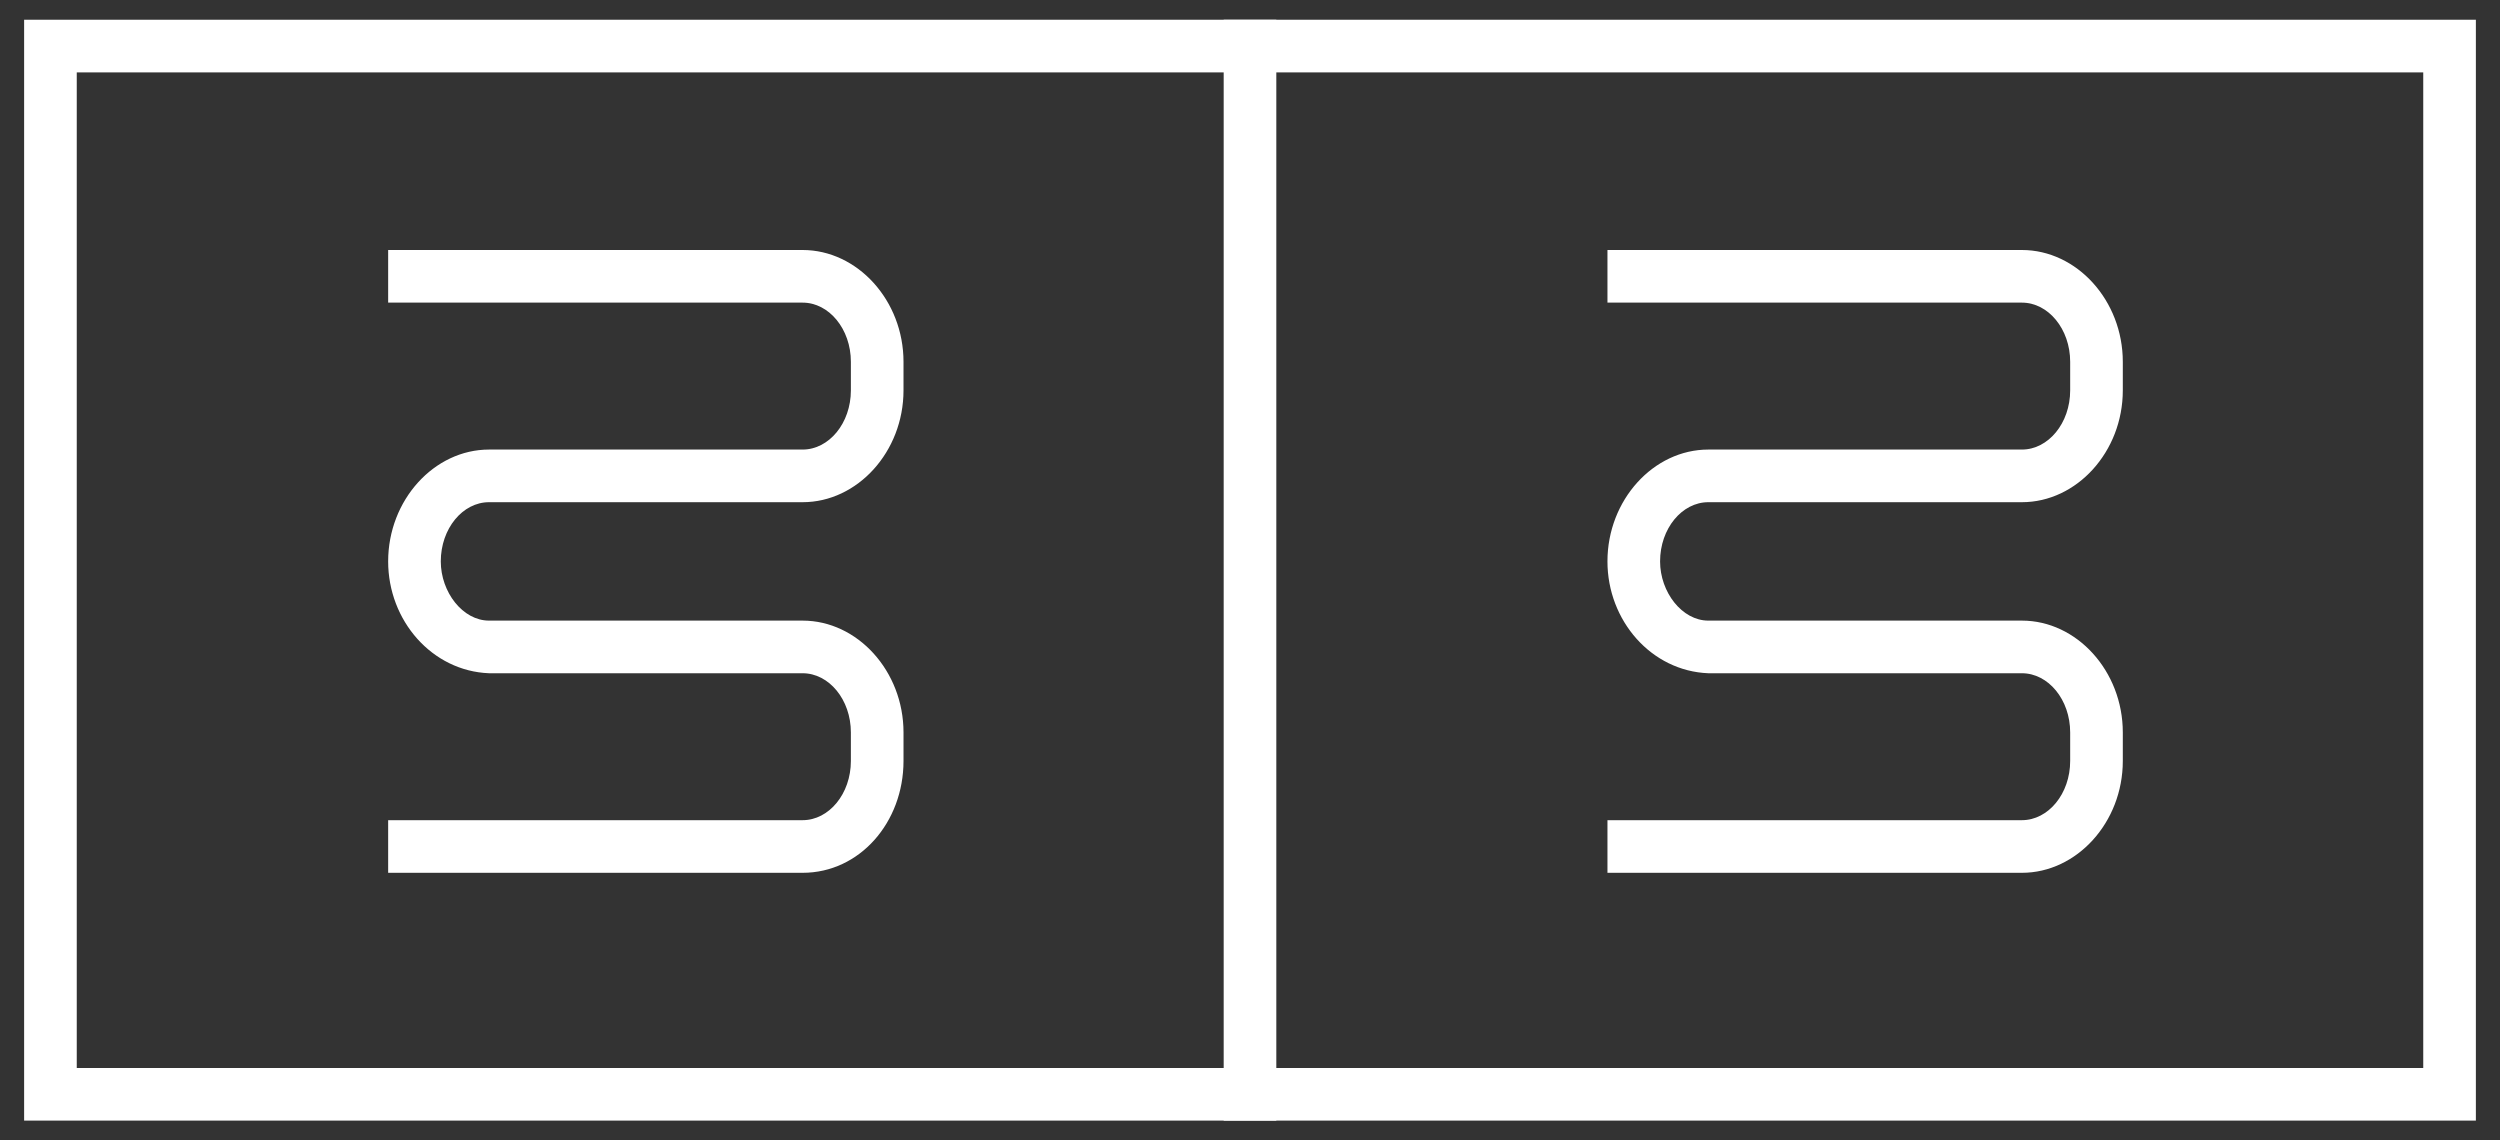
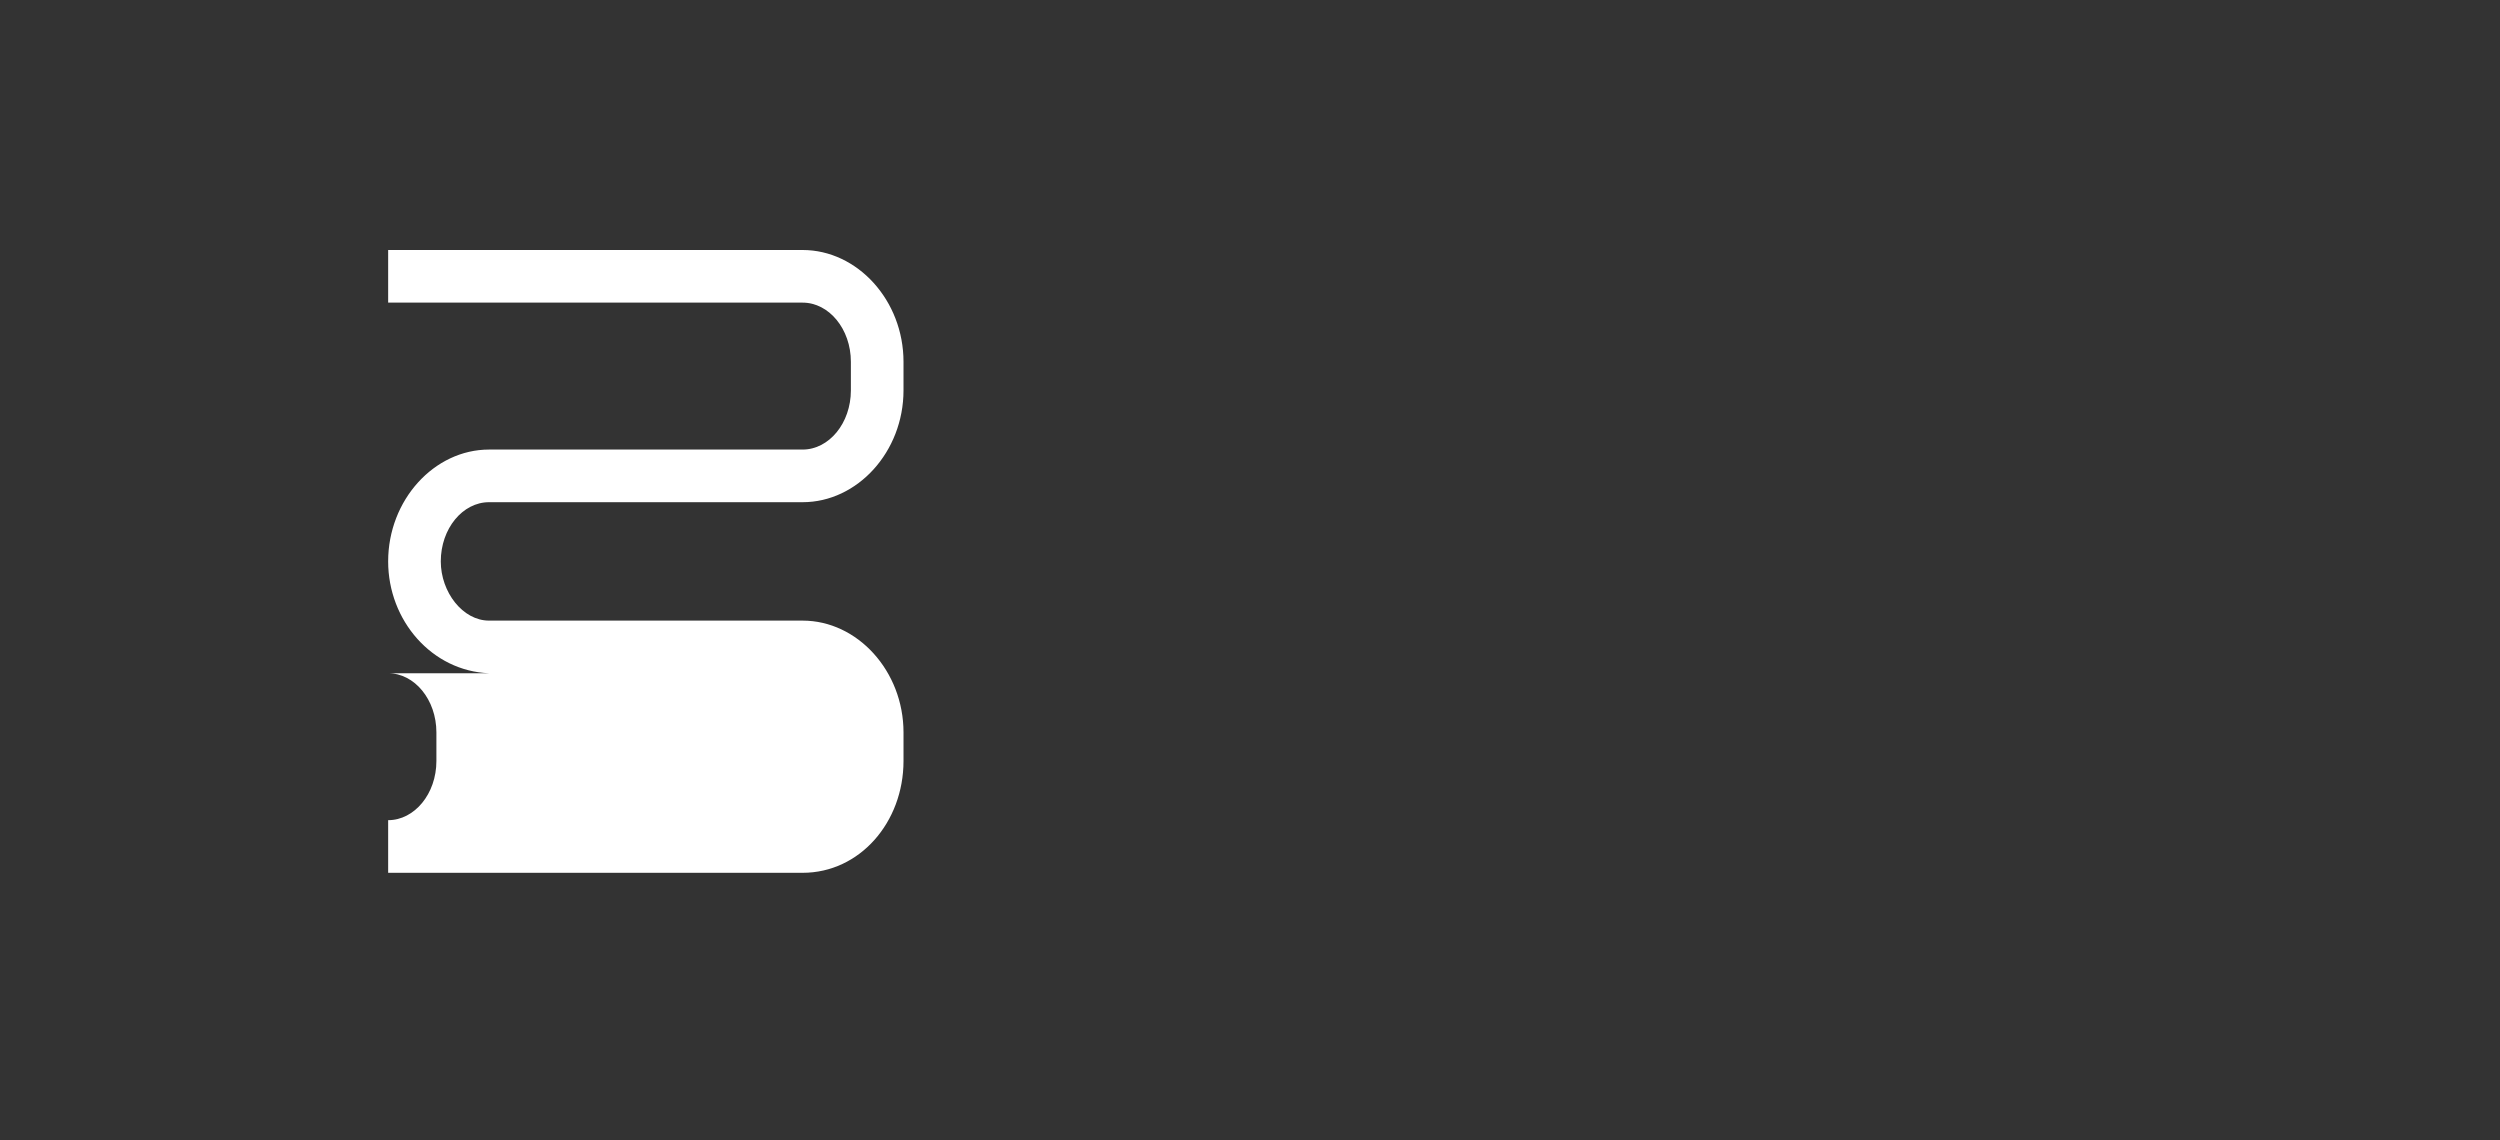
<svg xmlns="http://www.w3.org/2000/svg" version="1.1" id="Layer_1" x="0px" y="0px" viewBox="0 0 114 52" style="enable-background:new 0 0 114 52;" xml:space="preserve">
  <rect x="0" y="0" width="114" height="52" fill="#333333" stroke="none" />
  <style type="text/css">
	.st0{fill:#FFFFFF;}
	.st1{fill:none;stroke:#FFFFFF;stroke-width:2;stroke-linecap:square;stroke-miterlimit:10;}
</style>
  <g>
    <g>
-       <path class="st0" d="M36.6,39.8H17.7v-2.4h18.9c1.2,0,2.2-1.2,2.2-2.7v-1.3c0-1.5-1-2.7-2.2-2.7H22.3c-2.6-0.1-4.6-2.4-4.6-5.1    c0-2.8,2.1-5.1,4.6-5.1h14.3c1.2,0,2.2-1.2,2.2-2.7v-1.3c0-1.5-1-2.7-2.2-2.7H17.7v-2.4h18.9c2.5,0,4.6,2.3,4.6,5.1v1.3    c0,2.8-2.1,5.1-4.6,5.1H22.3c-1.2,0-2.2,1.2-2.2,2.7c0,1.4,1,2.7,2.2,2.7h14.3c2.5,0,4.6,2.3,4.6,5.1v1.3    C41.2,37.5,39.2,39.8,36.6,39.8z" />
+       <path class="st0" d="M36.6,39.8H17.7v-2.4c1.2,0,2.2-1.2,2.2-2.7v-1.3c0-1.5-1-2.7-2.2-2.7H22.3c-2.6-0.1-4.6-2.4-4.6-5.1    c0-2.8,2.1-5.1,4.6-5.1h14.3c1.2,0,2.2-1.2,2.2-2.7v-1.3c0-1.5-1-2.7-2.2-2.7H17.7v-2.4h18.9c2.5,0,4.6,2.3,4.6,5.1v1.3    c0,2.8-2.1,5.1-4.6,5.1H22.3c-1.2,0-2.2,1.2-2.2,2.7c0,1.4,1,2.7,2.2,2.7h14.3c2.5,0,4.6,2.3,4.6,5.1v1.3    C41.2,37.5,39.2,39.8,36.6,39.8z" />
    </g>
    <g>
-       <path class="st0" d="M92.2,39.8H73.3v-2.4h18.9c1.2,0,2.2-1.2,2.2-2.7v-1.3c0-1.5-1-2.7-2.2-2.7H77.9c-2.6-0.1-4.6-2.4-4.6-5.1    c0-2.8,2.1-5.1,4.6-5.1h14.3c1.2,0,2.2-1.2,2.2-2.7v-1.3c0-1.5-1-2.7-2.2-2.7H73.3v-2.4h18.9c2.5,0,4.6,2.3,4.6,5.1v1.3    c0,2.8-2.1,5.1-4.6,5.1H77.9c-1.2,0-2.2,1.2-2.2,2.7c0,1.4,1,2.7,2.2,2.7h14.3c2.5,0,4.6,2.3,4.6,5.1v1.3    C96.8,37.5,94.7,39.8,92.2,39.8z" />
-     </g>
+       </g>
    <g>
-       <path class="st0" d="M112.9,51.1H1.1V0.9h111.8V51.1z M3.5,48.7h107V3.3H3.5V48.7z" />
-     </g>
+       </g>
    <g>
-       <rect x="55.8" y="0.9" class="st0" width="2.4" height="50.2" />
-     </g>
+       </g>
  </g>
</svg>